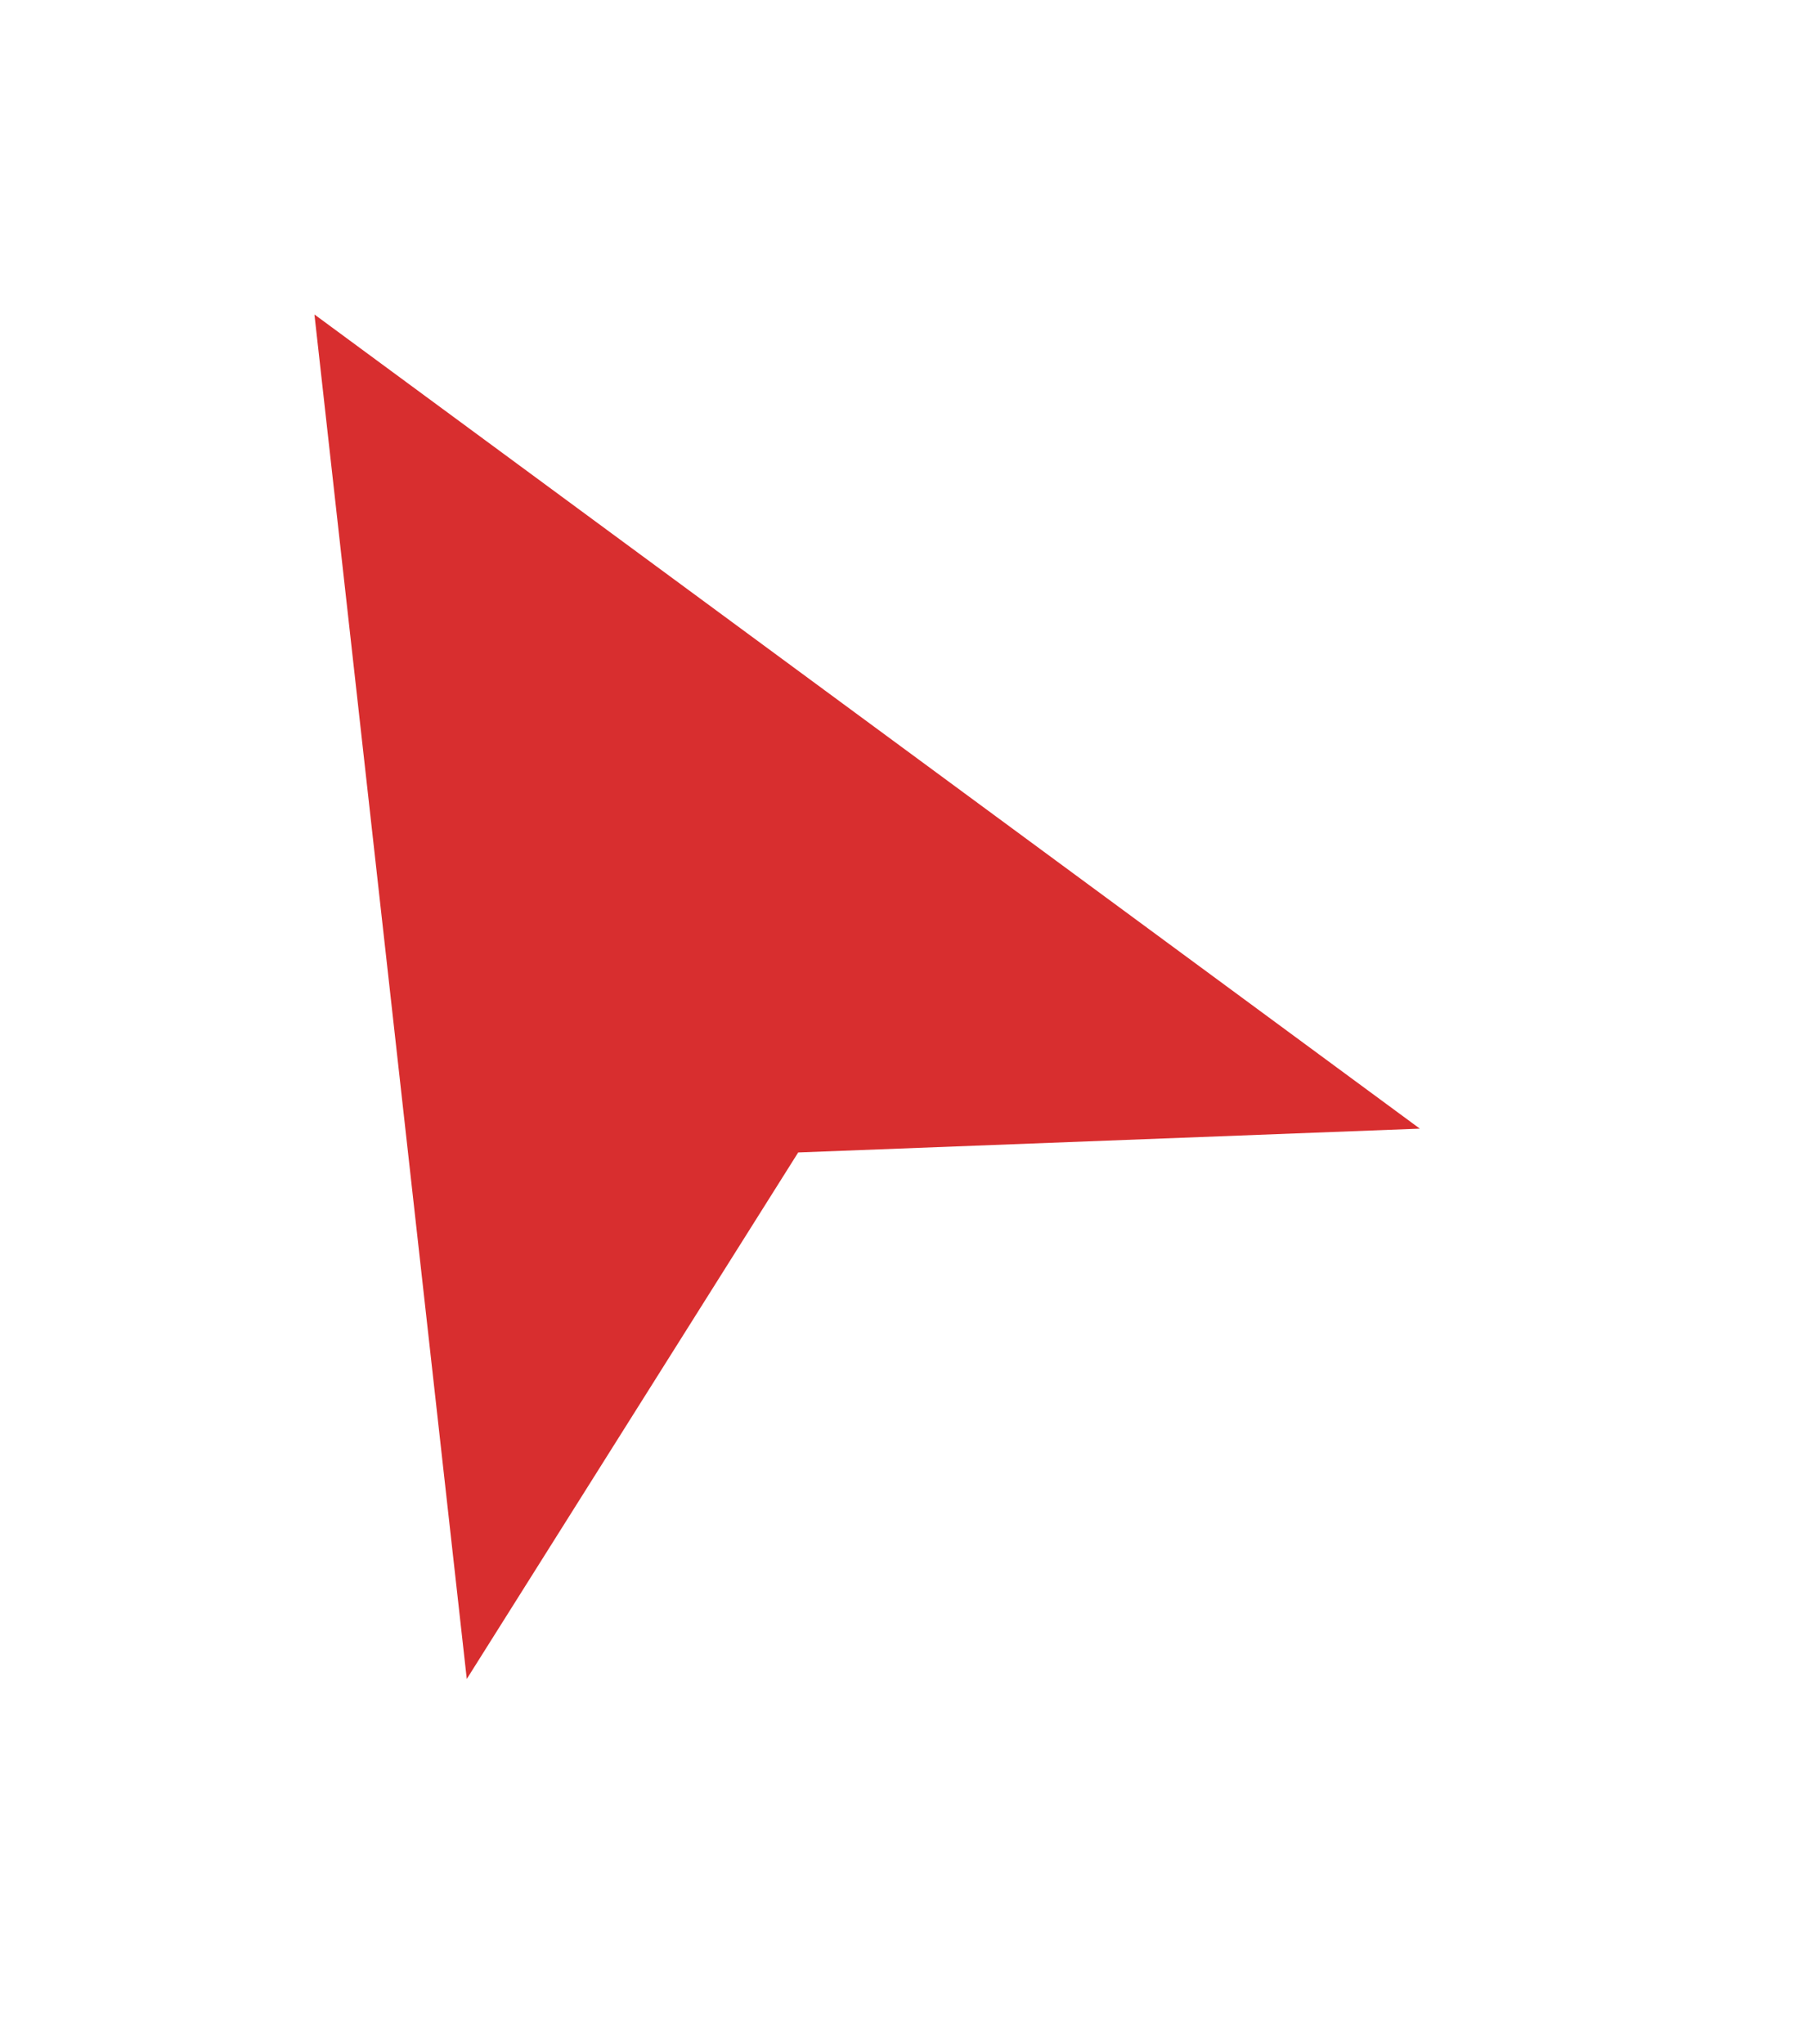
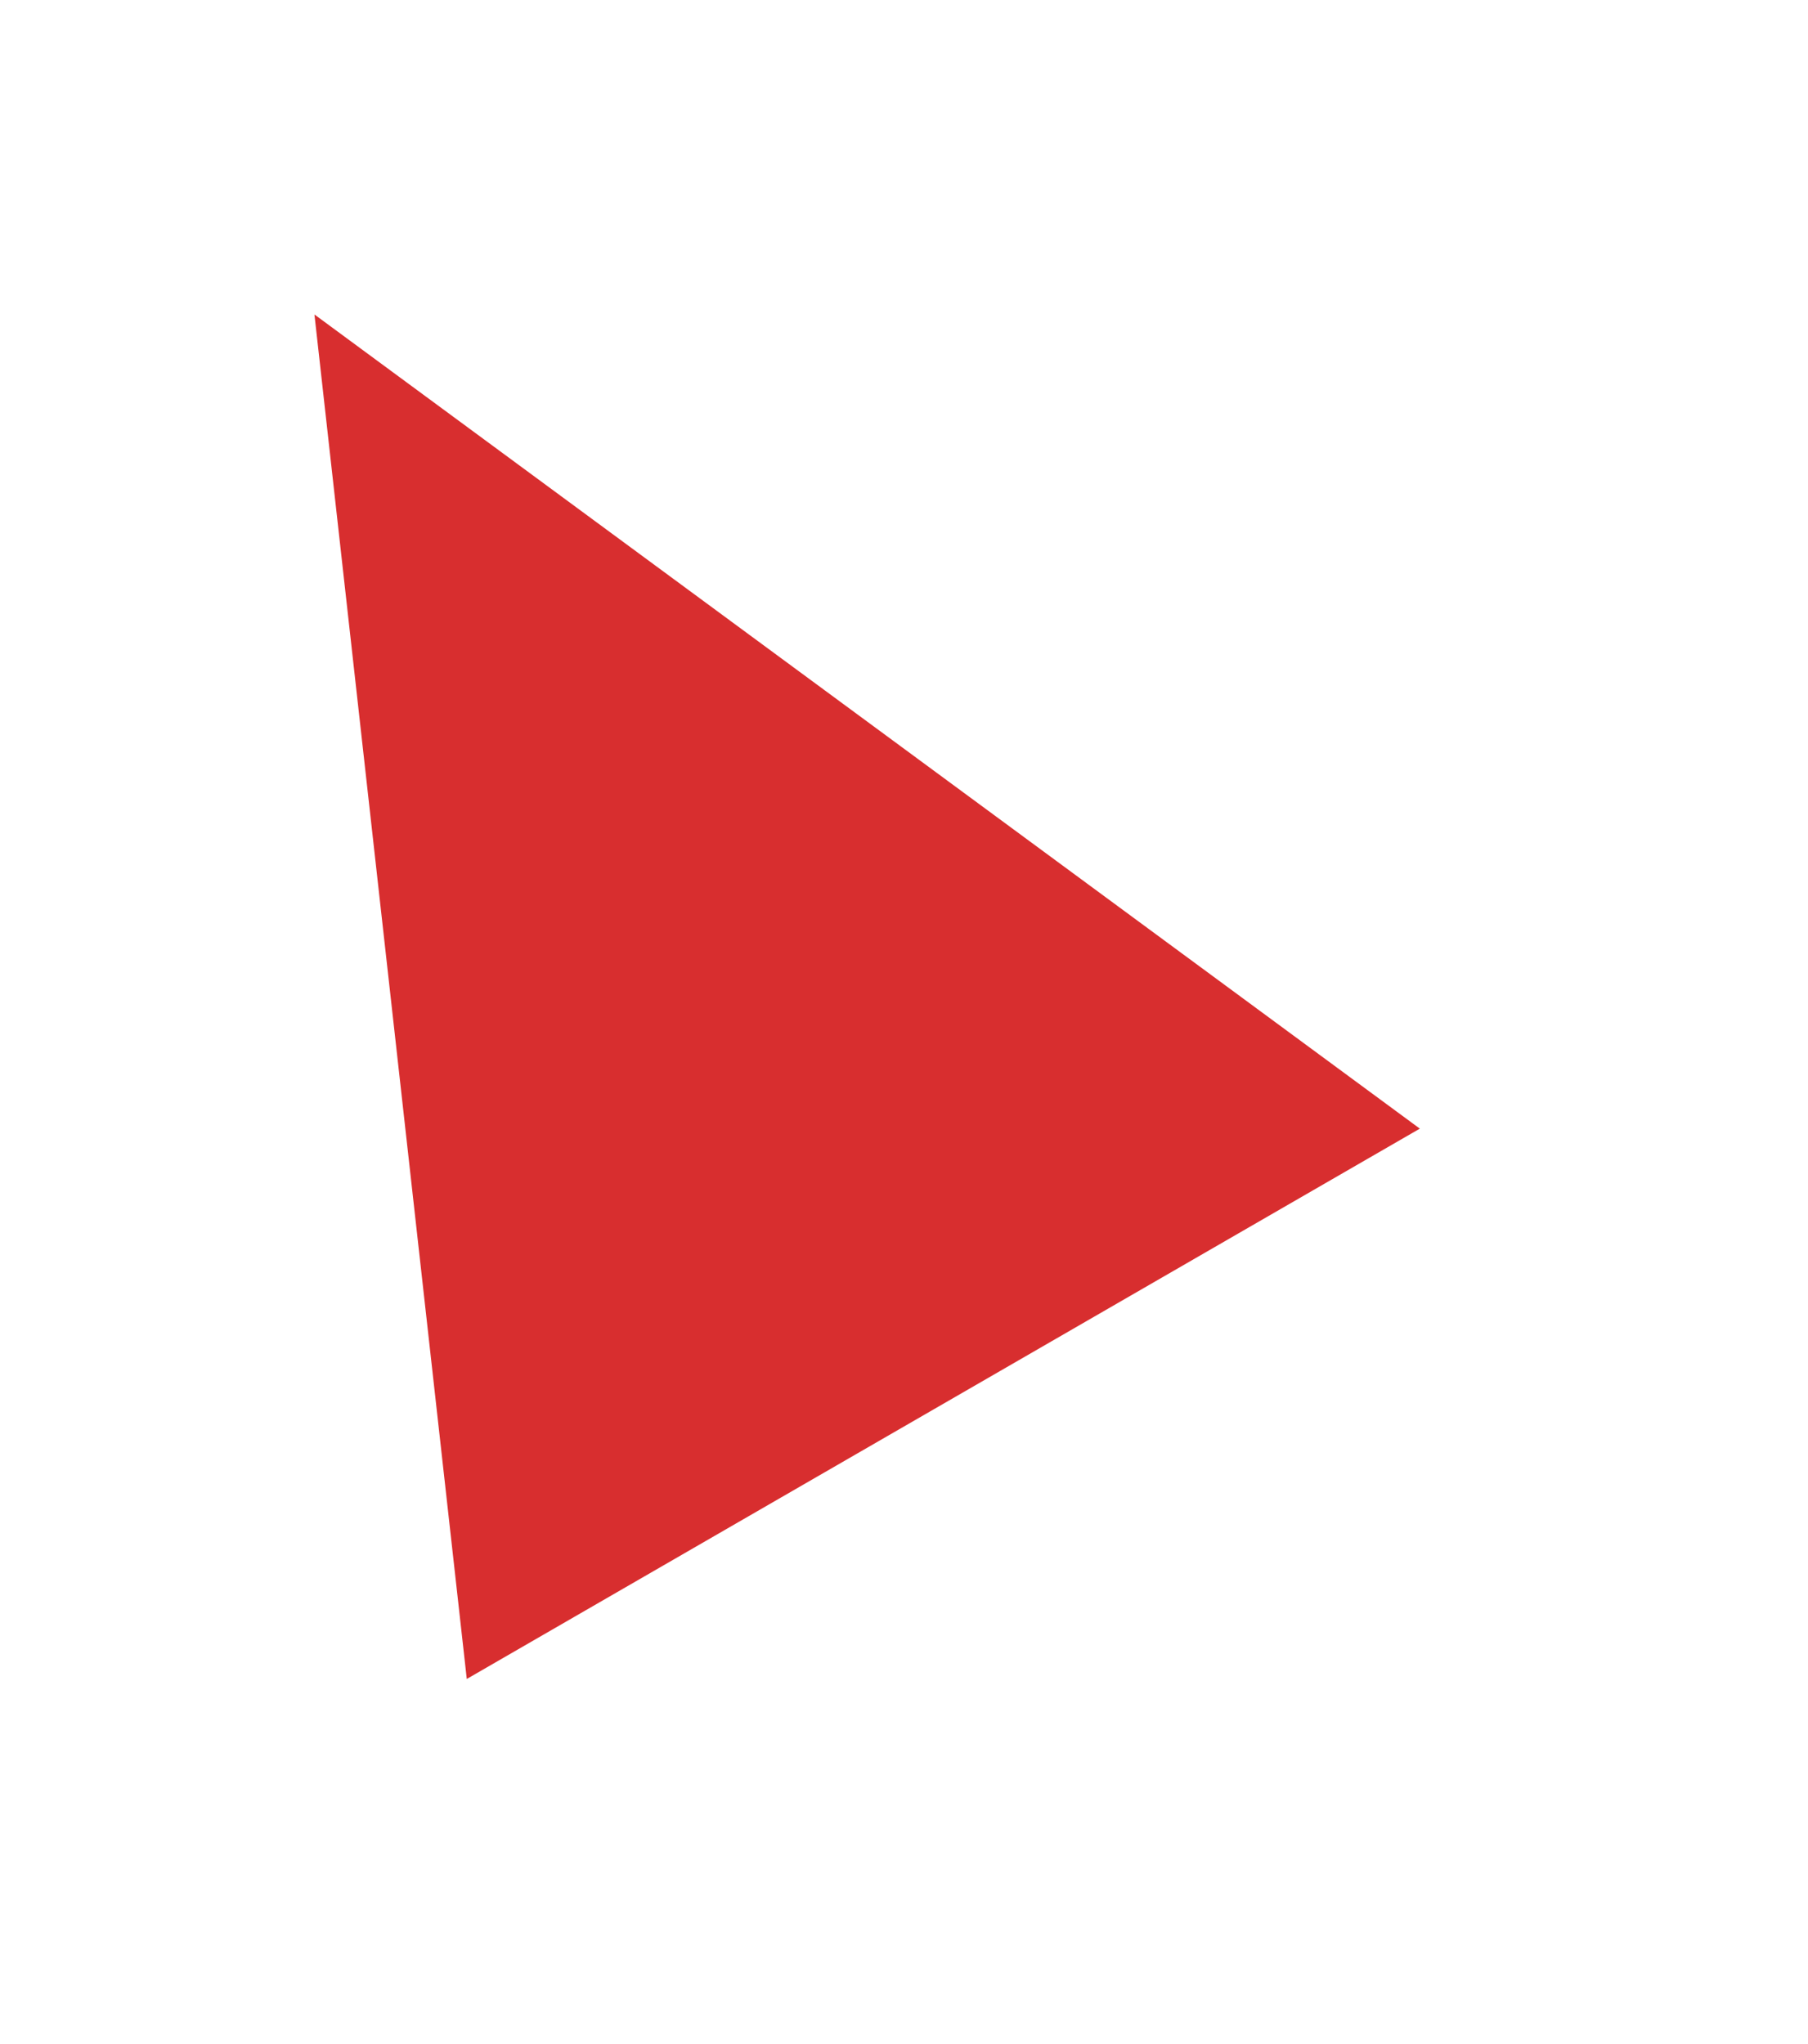
<svg xmlns="http://www.w3.org/2000/svg" width="23" height="26" viewBox="0 0 23 26" fill="none">
  <g filter="url(#filter0_d_3131_6544)">
-     <path d="M4 2L18.062 12.356L10.154 12.659L5.938 19.356L4 2Z" fill="#D82E2F" />
+     <path d="M4 2L18.062 12.356L5.938 19.356L4 2Z" fill="#D82E2F" />
  </g>
  <defs>
    <filter id="filter0_d_3131_6544" x="0" y="0" width="22.062" height="25.356" filterUnits="userSpaceOnUse" color-interpolation-filters="sRGB">
      <feFlood flood-opacity="0" result="BackgroundImageFix" />
      <feColorMatrix in="SourceAlpha" type="matrix" values="0 0 0 0 0 0 0 0 0 0 0 0 0 0 0 0 0 0 127 0" result="hardAlpha" />
      <feOffset dy="2" />
      <feGaussianBlur stdDeviation="2" />
      <feComposite in2="hardAlpha" operator="out" />
      <feColorMatrix type="matrix" values="0 0 0 0 0 0 0 0 0 0 0 0 0 0 0 0 0 0 0.45 0" />
      <feBlend mode="normal" in2="BackgroundImageFix" result="effect1_dropShadow_3131_6544" />
      <feBlend mode="normal" in="SourceGraphic" in2="effect1_dropShadow_3131_6544" result="shape" />
    </filter>
  </defs>
</svg>